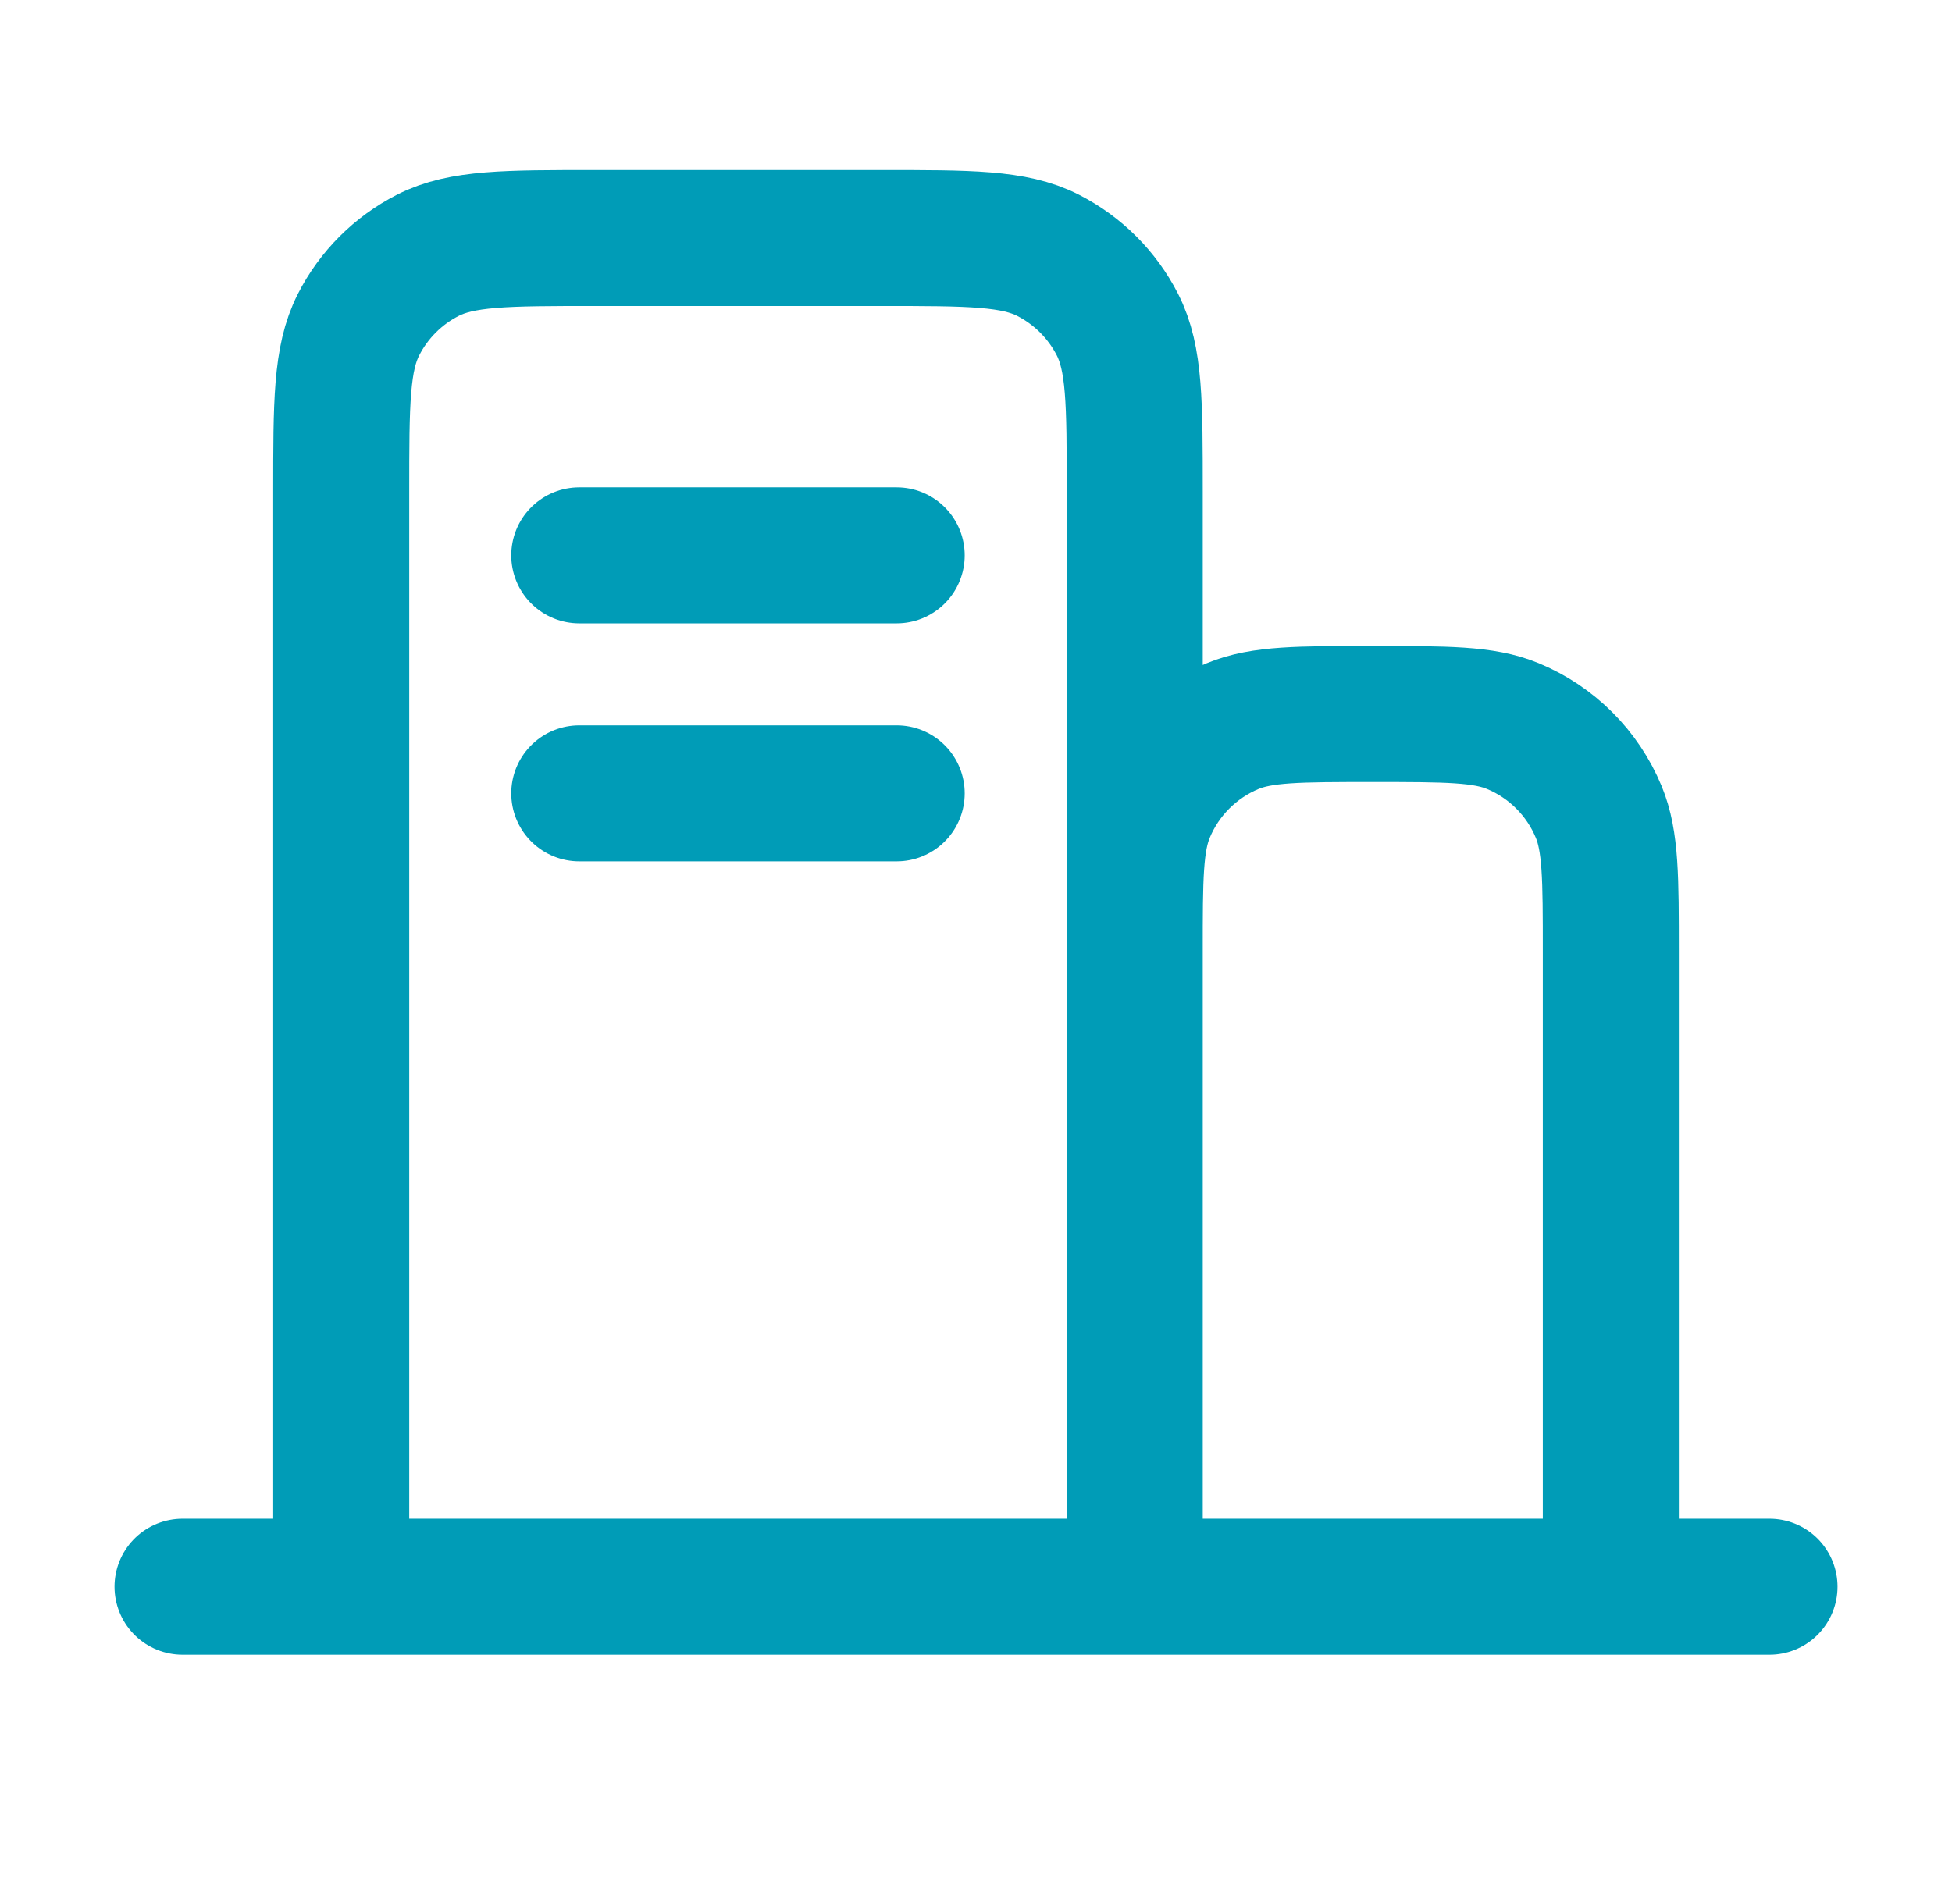
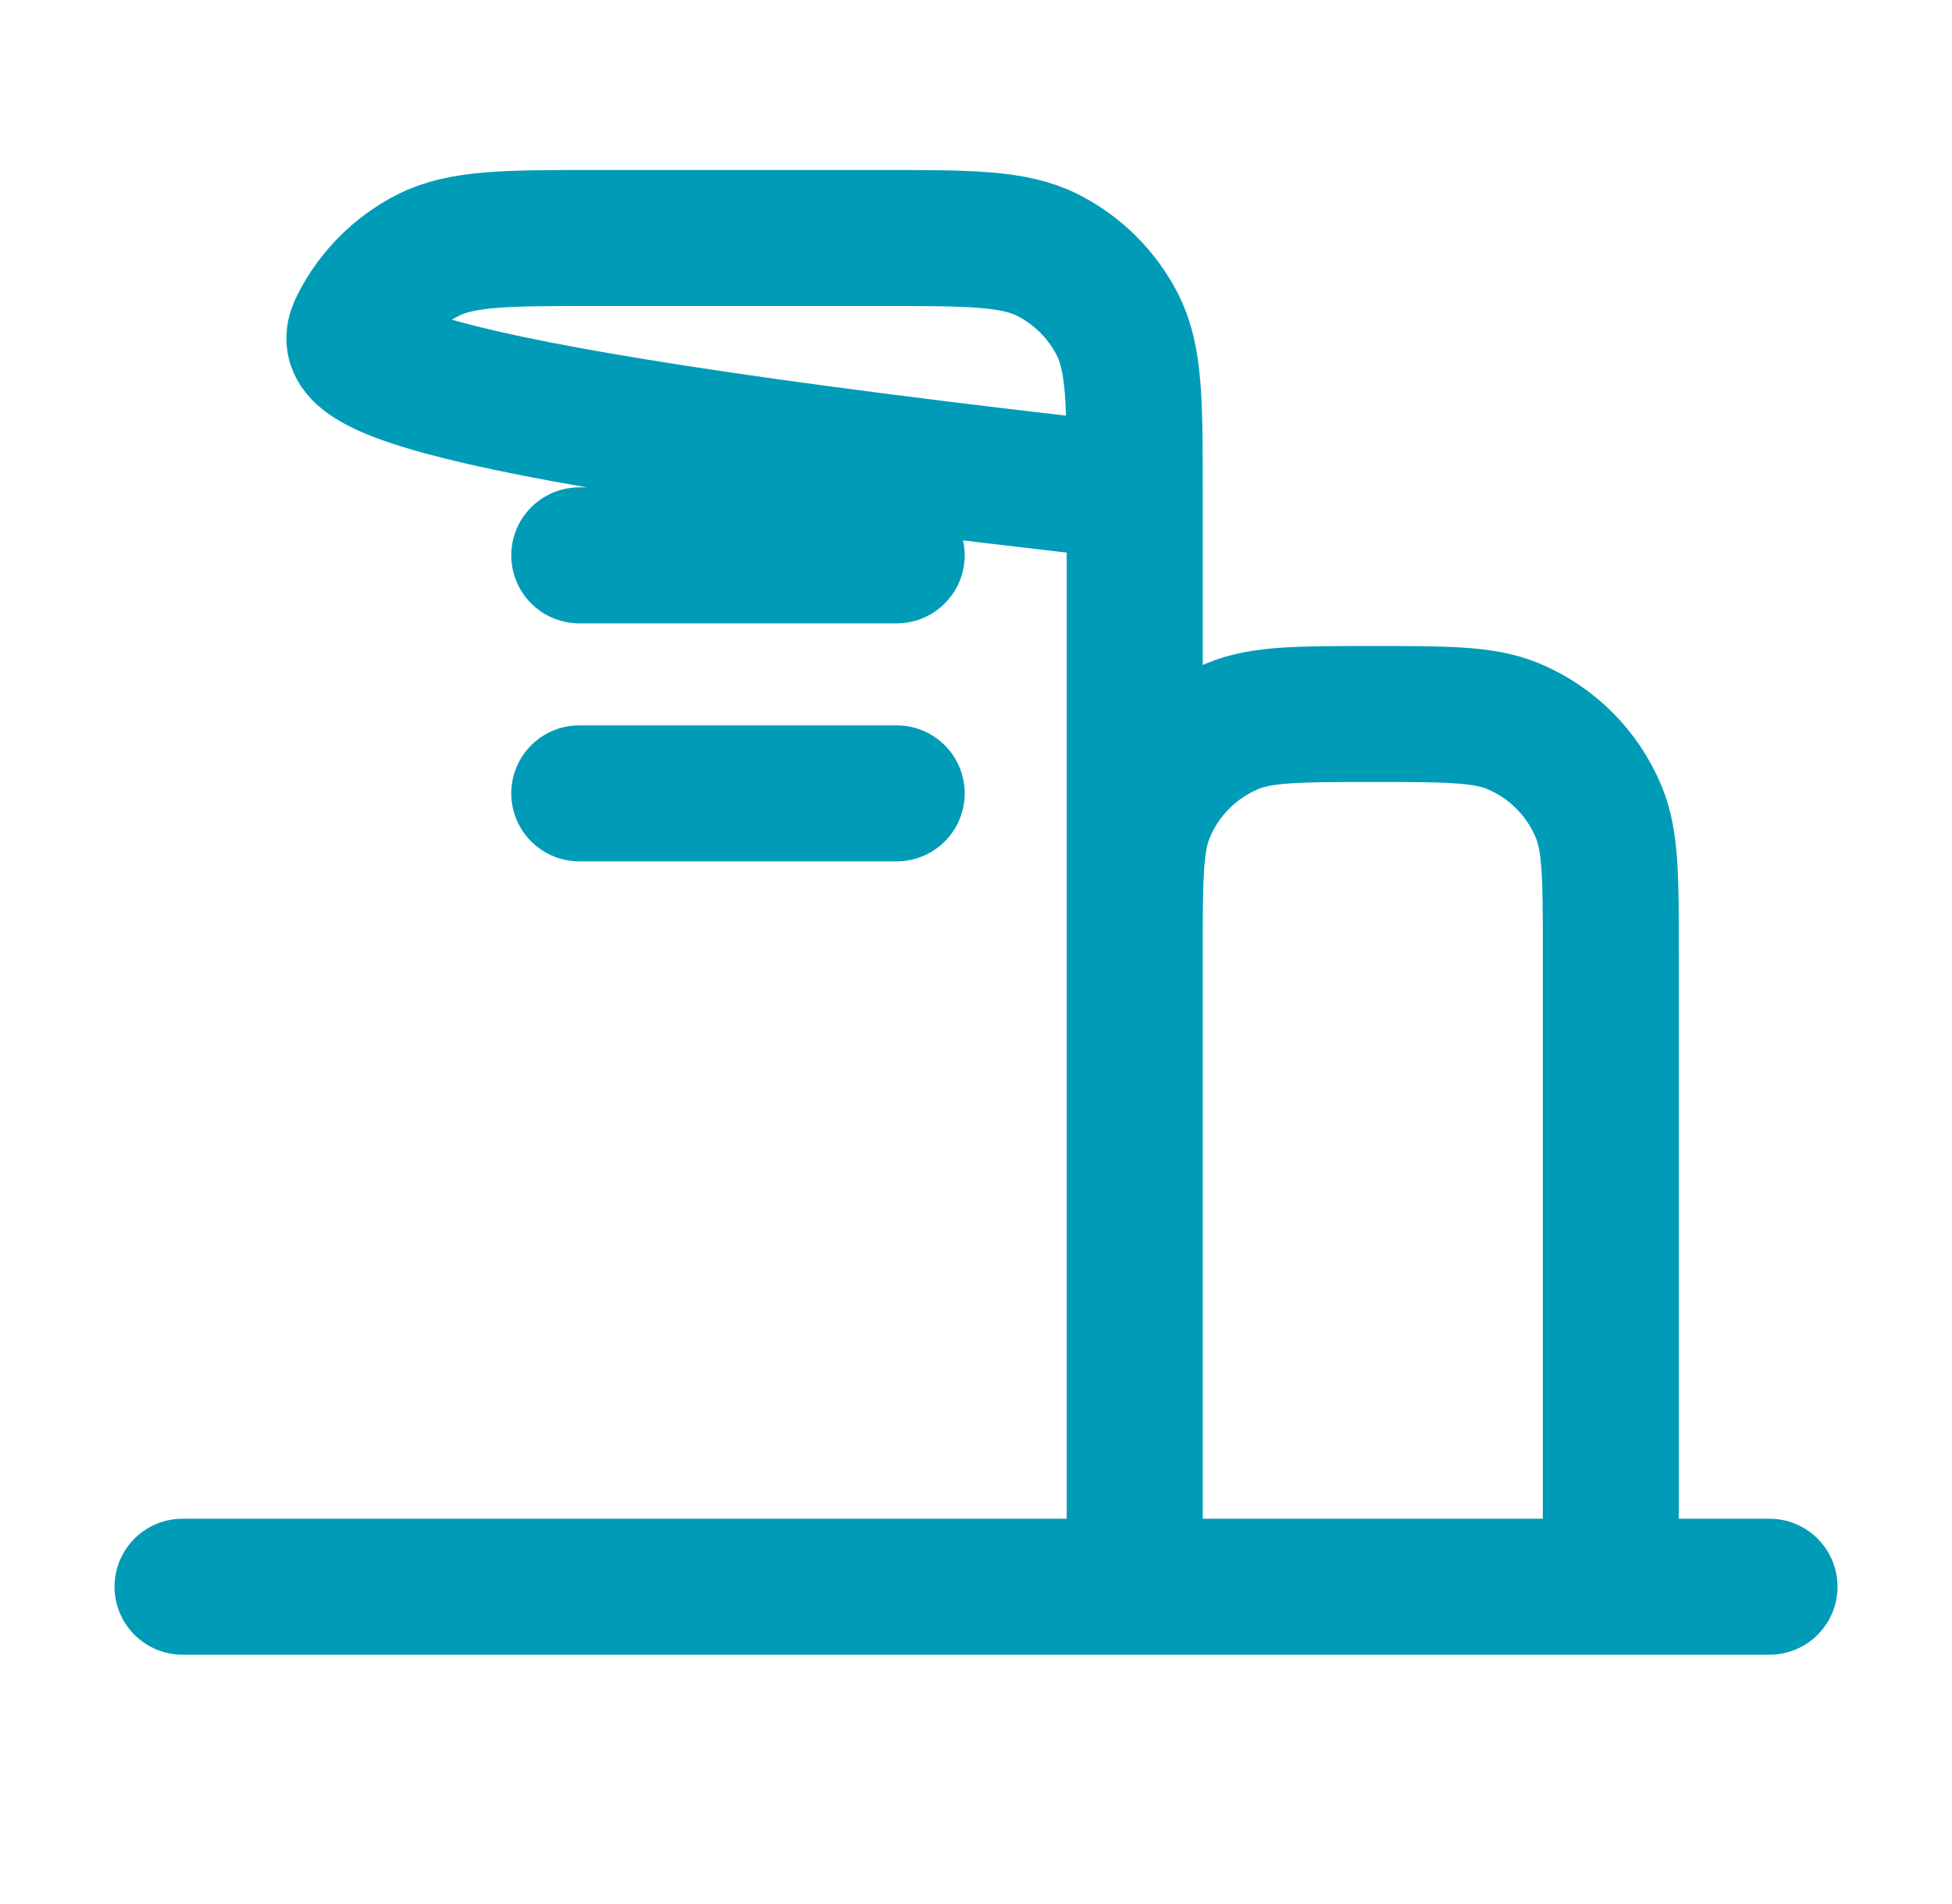
<svg xmlns="http://www.w3.org/2000/svg" width="41" height="40" viewBox="0 0 41 40" fill="none">
-   <path d="M3.834 33.334H7.167M7.167 33.334H23.834M7.167 33.334V10.334C7.167 8.467 7.167 7.533 7.531 6.82C7.85 6.193 8.36 5.683 8.987 5.363C9.7 5 10.634 5 12.501 5H18.501C20.368 5 21.3 5 22.013 5.363C22.64 5.683 23.151 6.193 23.471 6.82C23.834 7.532 23.834 8.465 23.834 10.328V20M23.834 33.334H33.834M23.834 33.334V20M33.834 33.334H37.167M33.834 33.334V20C33.834 18.447 33.834 17.671 33.58 17.058C33.242 16.241 32.593 15.592 31.777 15.254C31.164 15 30.387 15 28.834 15C27.28 15 26.504 15 25.891 15.254C25.075 15.592 24.426 16.241 24.088 17.058C23.834 17.671 23.834 18.447 23.834 20M12.167 16.667H18.834M12.167 11.667H18.834" stroke="#009CB7" stroke-width="2.857" stroke-linecap="round" stroke-linejoin="round" />
+   <path d="M3.834 33.334H7.167M7.167 33.334H23.834V10.334C7.167 8.467 7.167 7.533 7.531 6.82C7.85 6.193 8.36 5.683 8.987 5.363C9.7 5 10.634 5 12.501 5H18.501C20.368 5 21.3 5 22.013 5.363C22.64 5.683 23.151 6.193 23.471 6.82C23.834 7.532 23.834 8.465 23.834 10.328V20M23.834 33.334H33.834M23.834 33.334V20M33.834 33.334H37.167M33.834 33.334V20C33.834 18.447 33.834 17.671 33.58 17.058C33.242 16.241 32.593 15.592 31.777 15.254C31.164 15 30.387 15 28.834 15C27.28 15 26.504 15 25.891 15.254C25.075 15.592 24.426 16.241 24.088 17.058C23.834 17.671 23.834 18.447 23.834 20M12.167 16.667H18.834M12.167 11.667H18.834" stroke="#009CB7" stroke-width="2.857" stroke-linecap="round" stroke-linejoin="round" />
</svg>